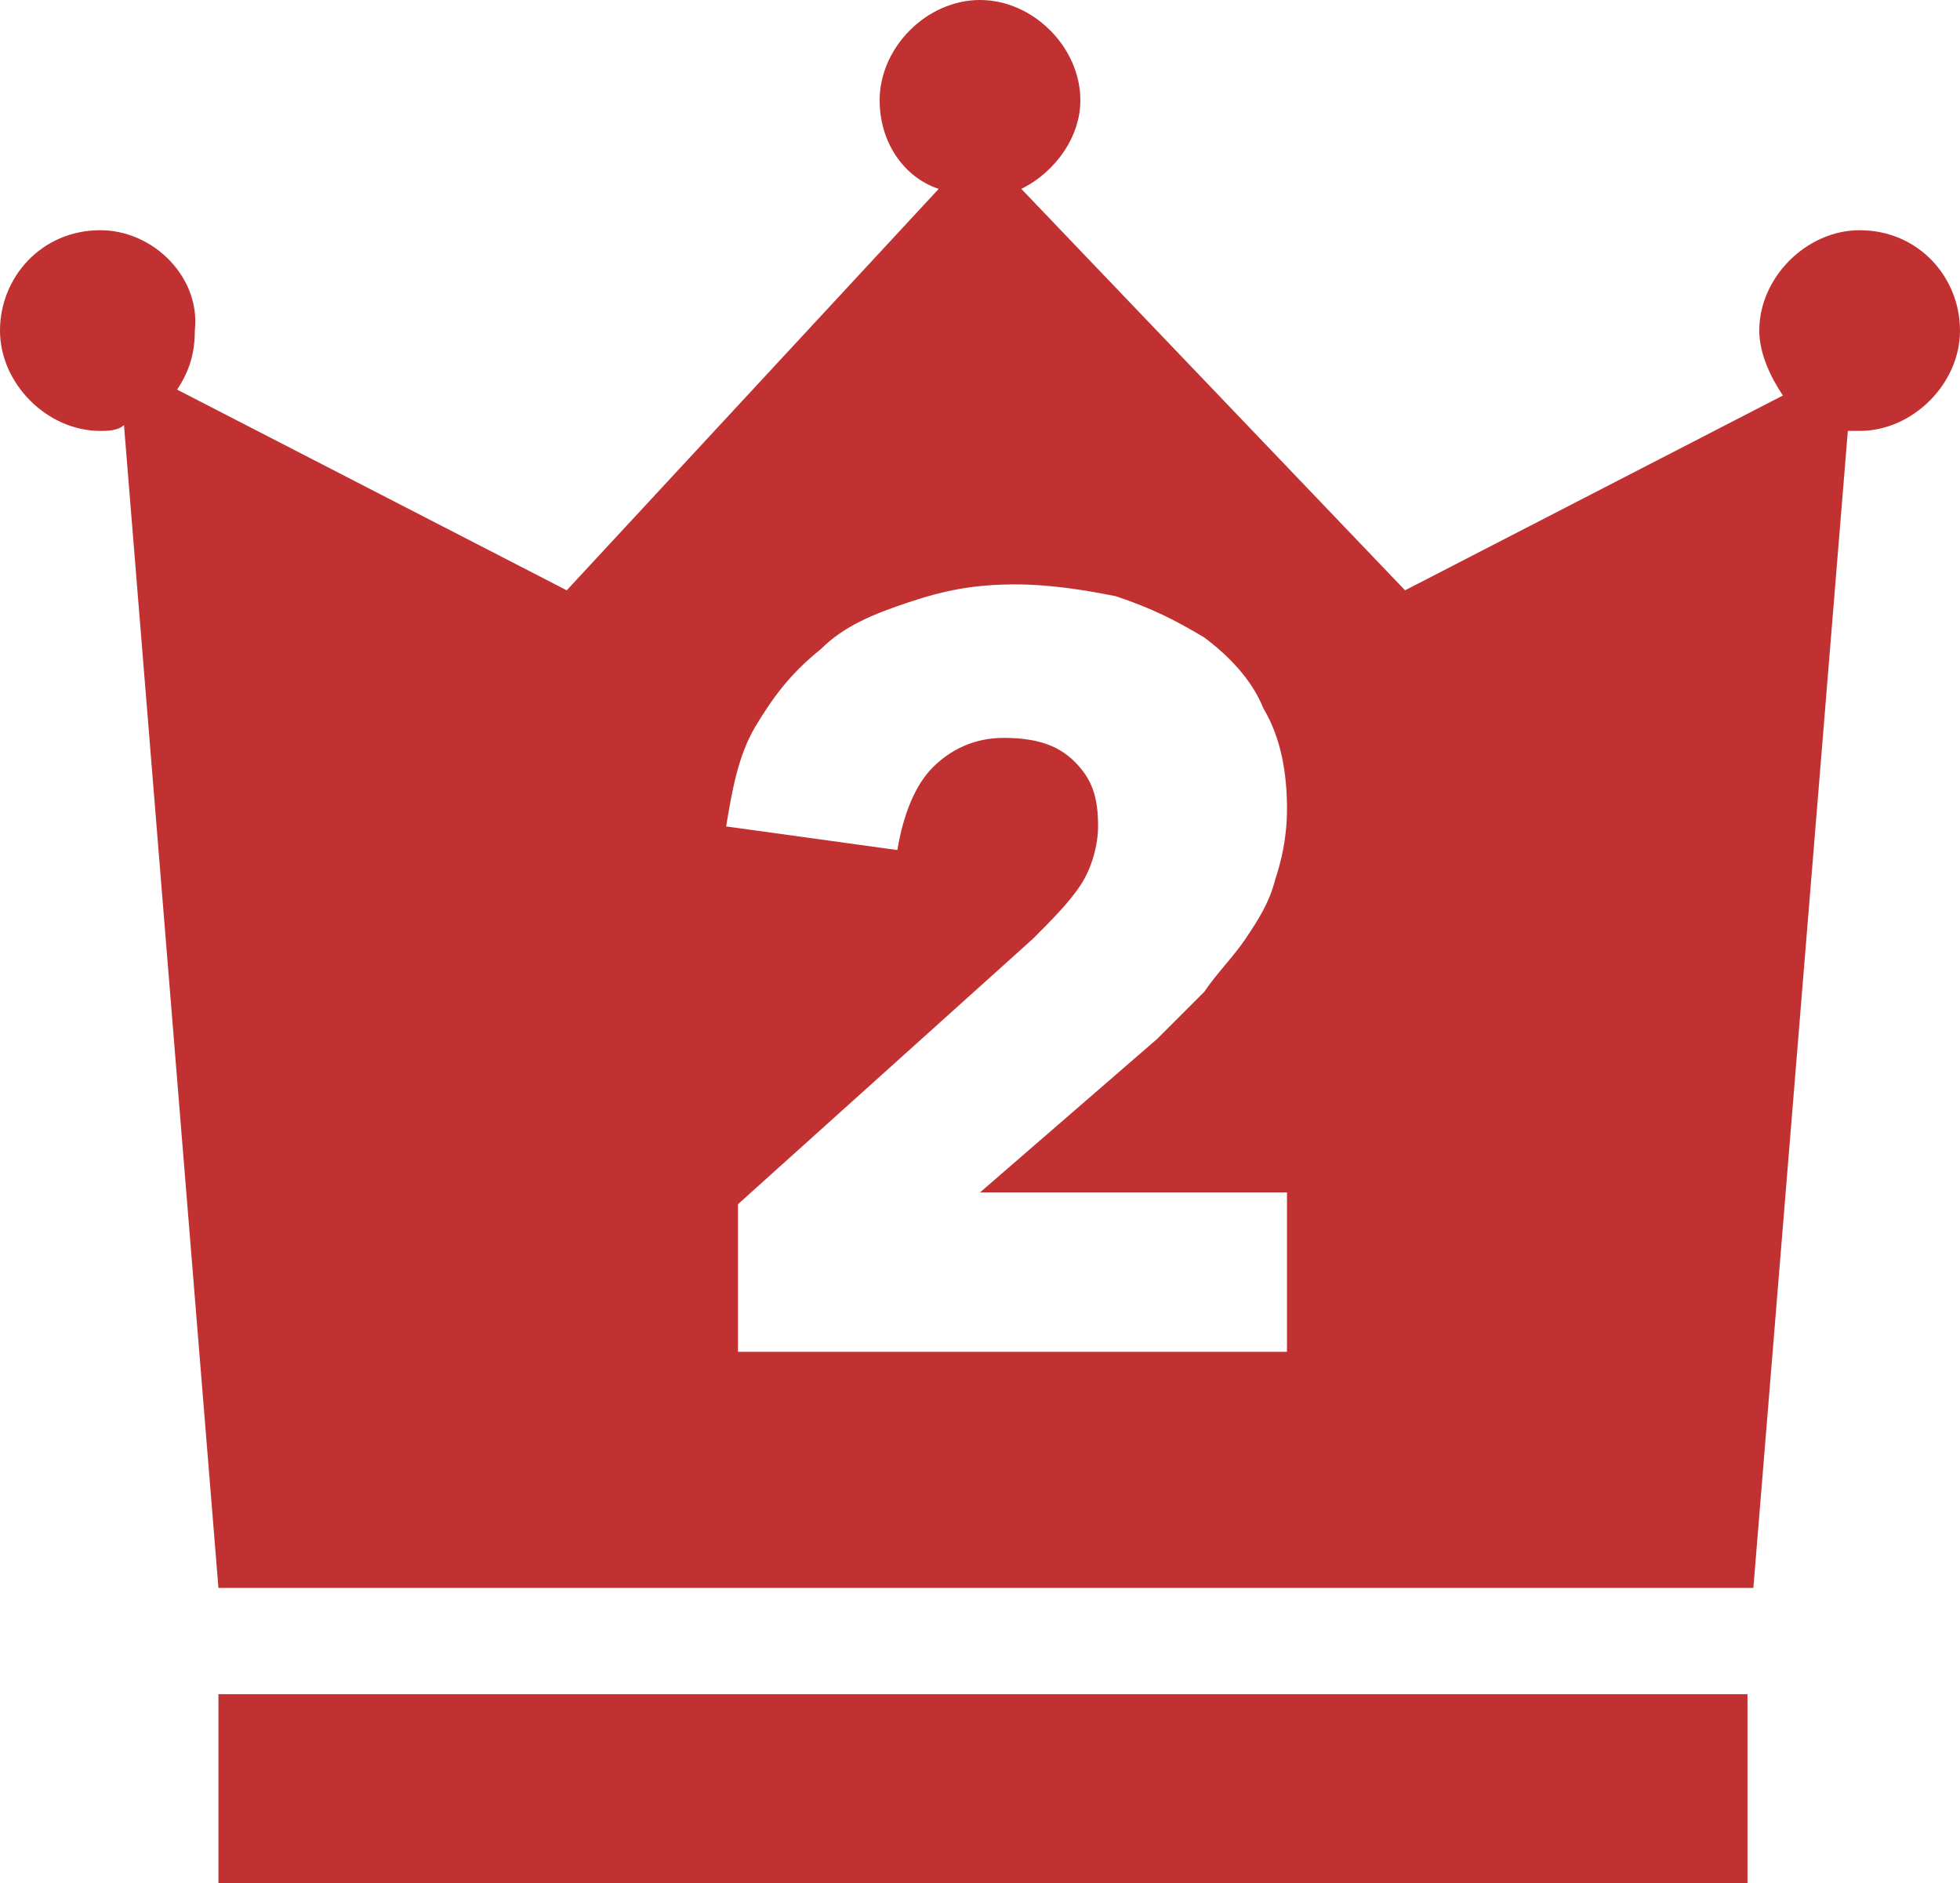
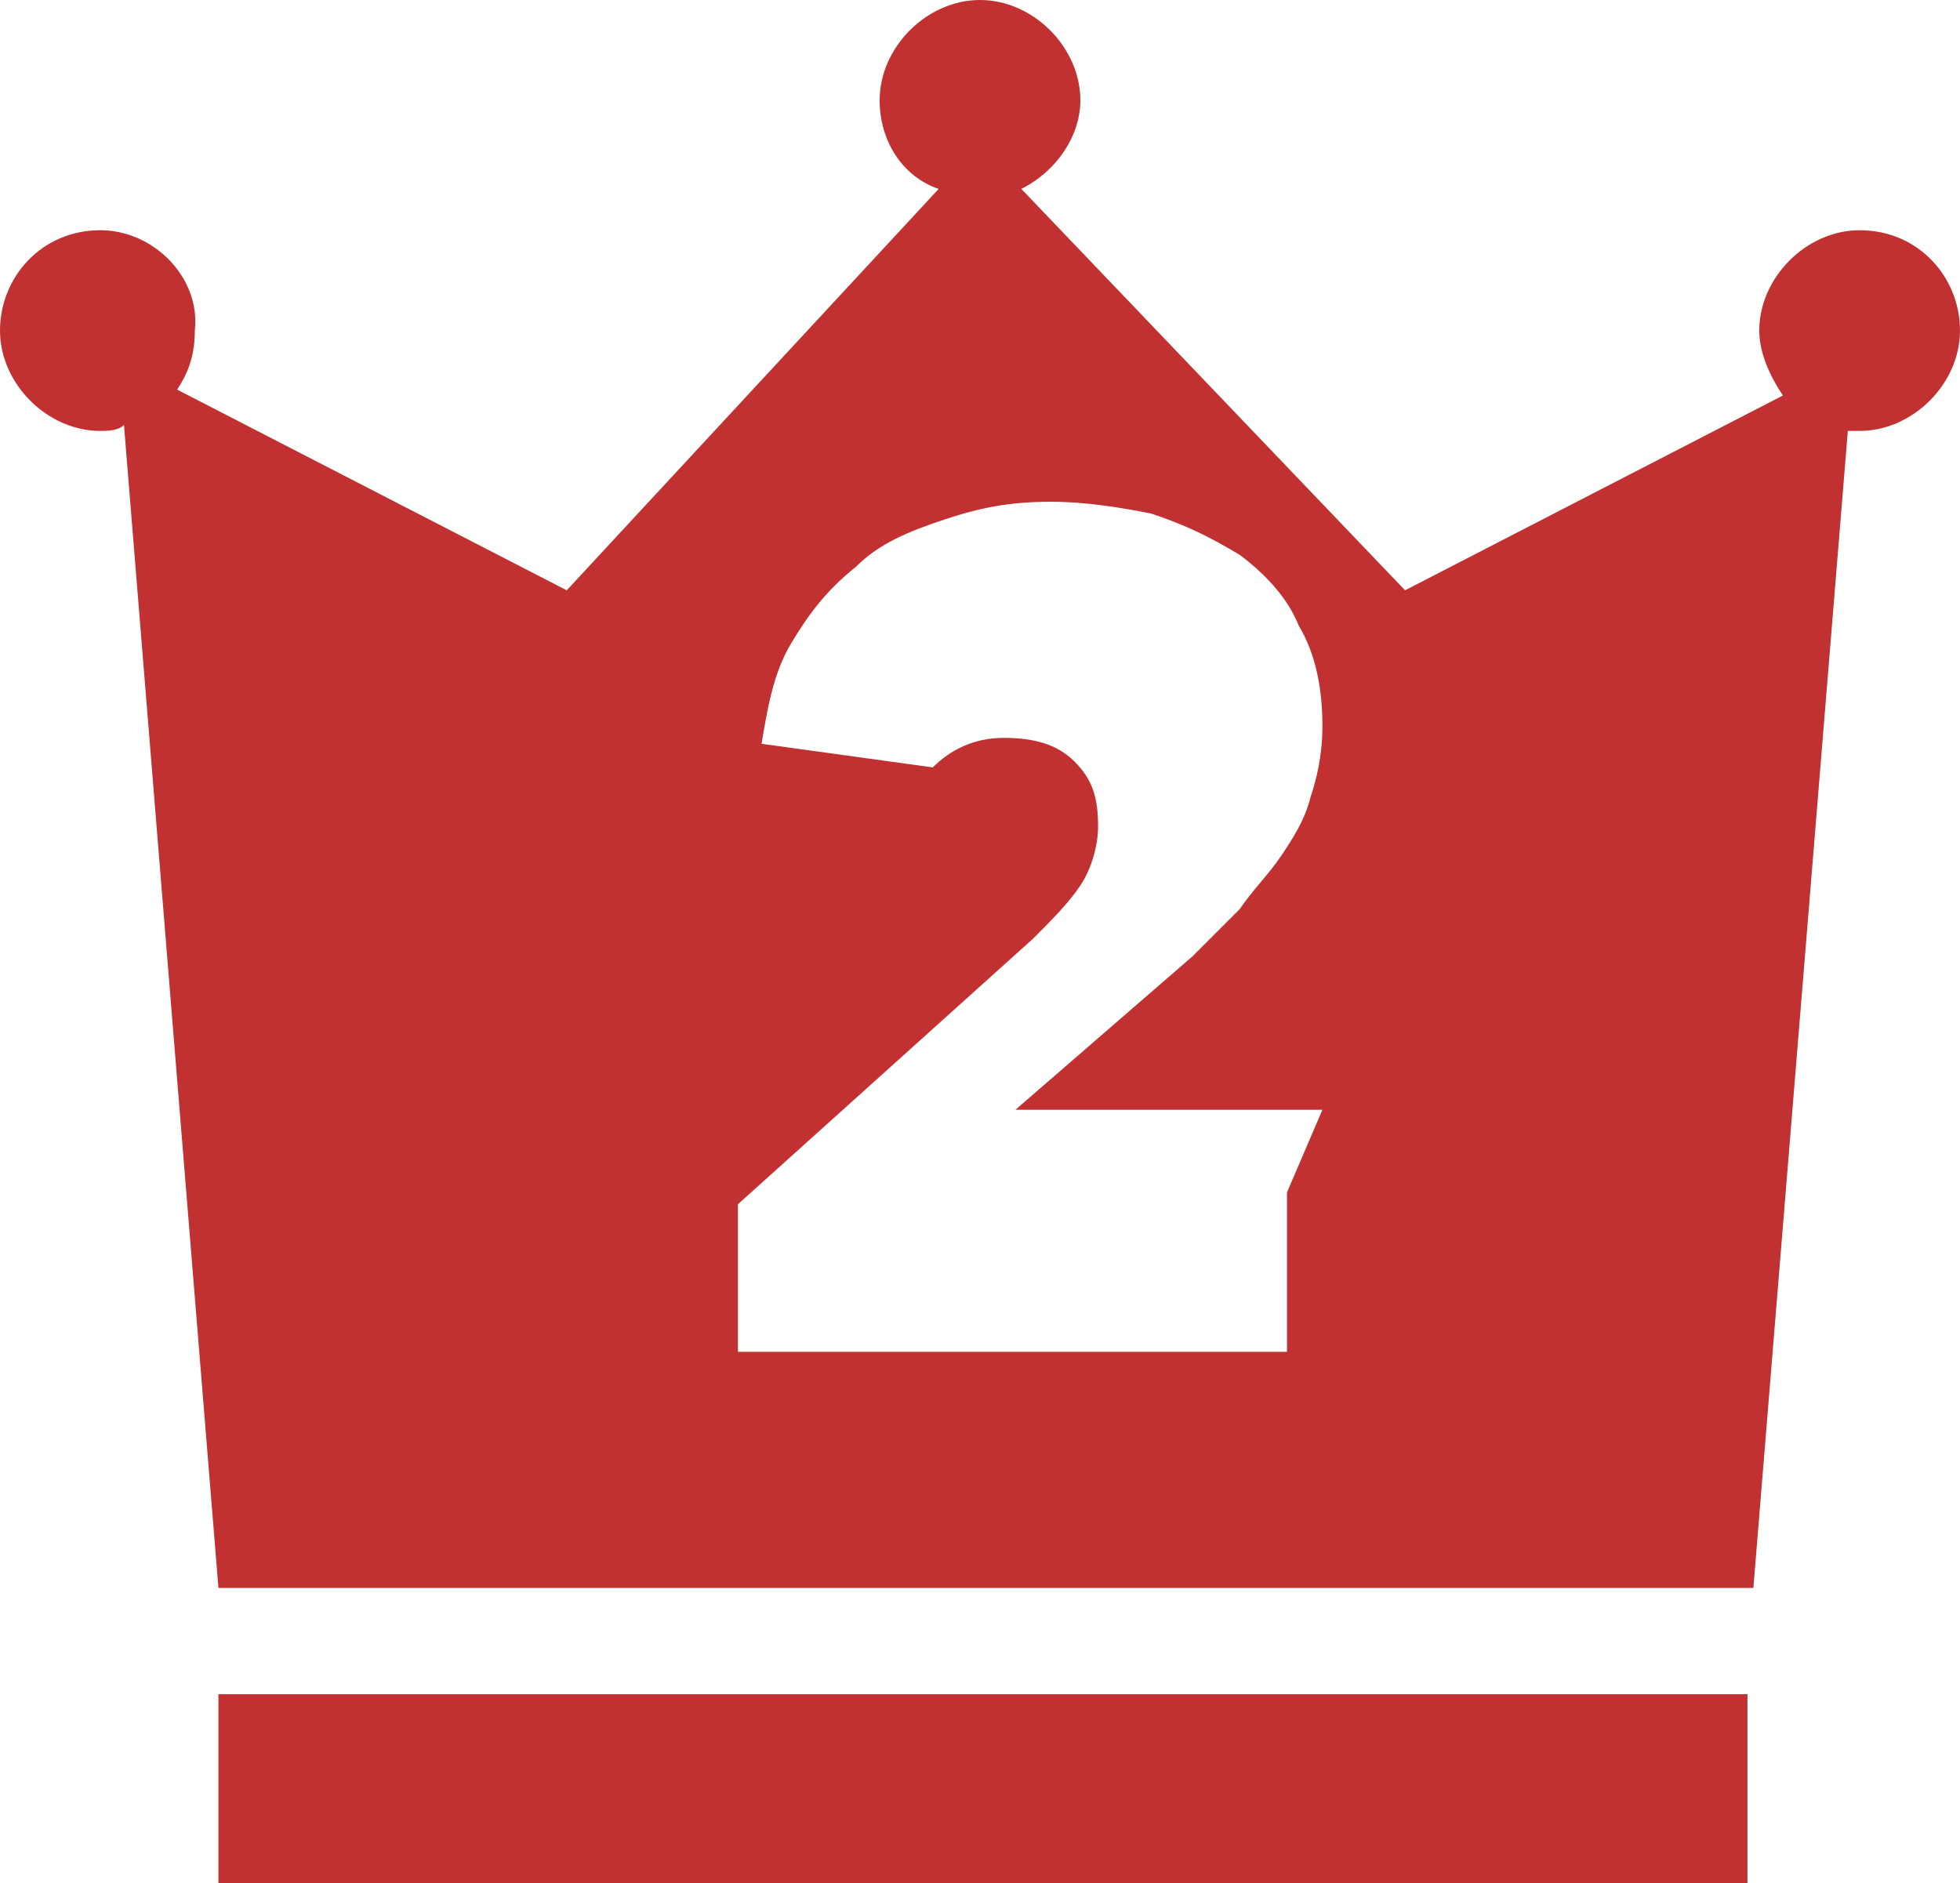
<svg xmlns="http://www.w3.org/2000/svg" viewBox="0 0 33.2 31.9">
-   <path d="M3.7 28.7h25.9v3.2H3.7zM31.5 3.9c-.9 0-1.7.8-1.7 1.7 0 .4.2.8.4 1.1L23.8 10l-6.5-6.8c.6-.3 1-.9 1-1.5 0-.9-.8-1.7-1.7-1.7s-1.7.8-1.7 1.7c0 .7.4 1.3 1 1.5L9.6 10 3 6.6c.2-.3.3-.6.3-1 .1-.9-.7-1.7-1.6-1.7-1 0-1.7.8-1.7 1.7s.8 1.7 1.7 1.7c.1 0 .3 0 .4-.1l1.6 19.7h26l1.6-19.6h.2c.9 0 1.7-.8 1.7-1.7s-.7-1.7-1.7-1.7zm-9.7 16.3v2.7h-9.3v-2.5l5-4.5c.3-.3.6-.6.8-.9.2-.3.3-.7.3-1 0-.5-.1-.8-.4-1.1-.3-.3-.7-.4-1.2-.4s-.9.2-1.2.5c-.3.3-.5.8-.6 1.4l-2.9-.4c.1-.6.2-1.2.5-1.7s.6-.9 1.1-1.3c.4-.4.9-.6 1.5-.8.6-.2 1.1-.3 1.8-.3.6 0 1.2.1 1.7.2.6.2 1 .4 1.5.7.4.3.8.7 1 1.2.3.5.4 1.1.4 1.7 0 .5-.1.9-.2 1.2-.1.4-.3.7-.5 1s-.5.6-.7.9l-.8.8-3 2.6h5.2z" fill="#c23131" />
+   <path d="M3.7 28.7h25.9v3.2H3.7zM31.5 3.9c-.9 0-1.7.8-1.7 1.7 0 .4.2.8.4 1.1L23.8 10l-6.5-6.8c.6-.3 1-.9 1-1.5 0-.9-.8-1.7-1.7-1.7s-1.7.8-1.7 1.7c0 .7.4 1.3 1 1.5L9.6 10 3 6.6c.2-.3.3-.6.3-1 .1-.9-.7-1.7-1.6-1.7-1 0-1.7.8-1.7 1.7s.8 1.7 1.7 1.7c.1 0 .3 0 .4-.1l1.6 19.7h26l1.6-19.6h.2c.9 0 1.7-.8 1.7-1.7s-.7-1.7-1.7-1.7zm-9.7 16.3v2.7h-9.3v-2.5l5-4.5c.3-.3.6-.6.8-.9.2-.3.3-.7.3-1 0-.5-.1-.8-.4-1.1-.3-.3-.7-.4-1.2-.4s-.9.2-1.2.5l-2.9-.4c.1-.6.2-1.2.5-1.7s.6-.9 1.1-1.3c.4-.4.9-.6 1.5-.8.6-.2 1.1-.3 1.8-.3.6 0 1.2.1 1.7.2.6.2 1 .4 1.5.7.4.3.8.7 1 1.2.3.5.4 1.1.4 1.7 0 .5-.1.9-.2 1.2-.1.4-.3.7-.5 1s-.5.6-.7.9l-.8.8-3 2.6h5.2z" fill="#c23131" />
</svg>